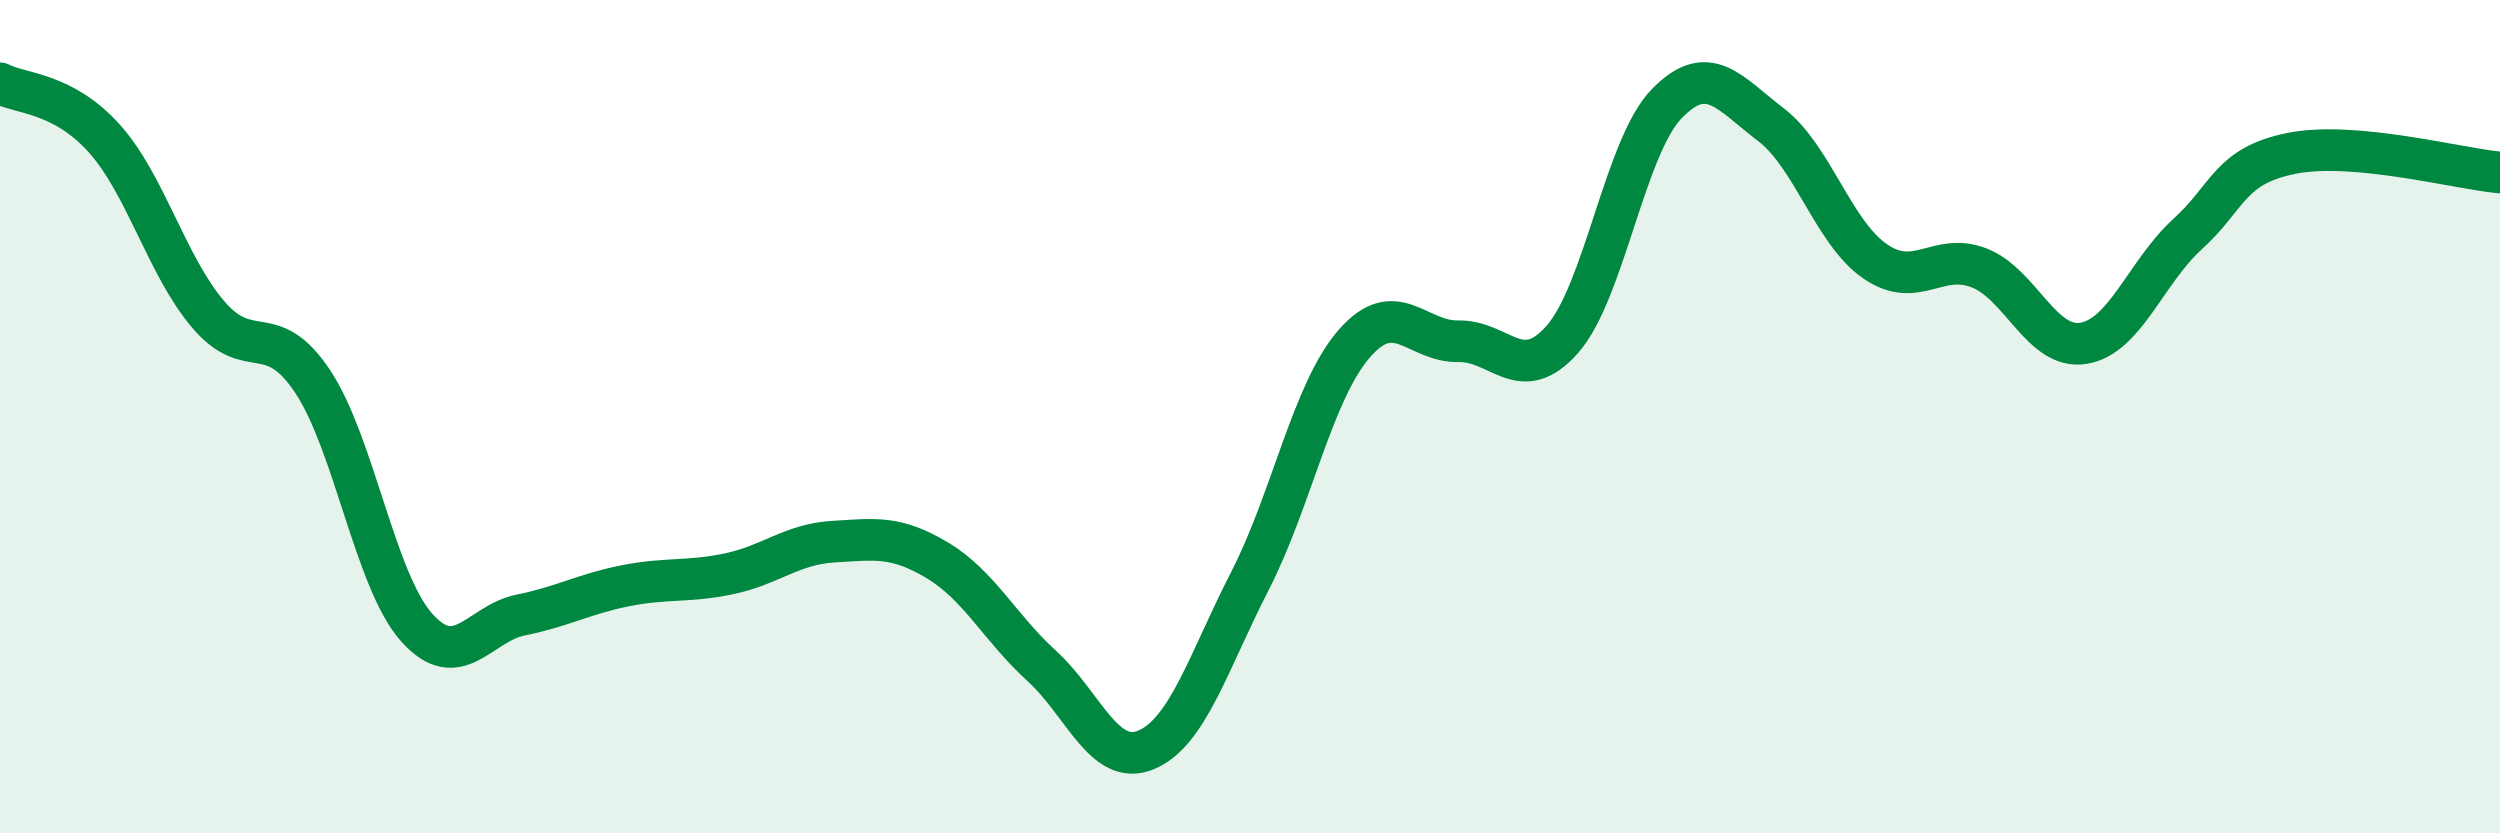
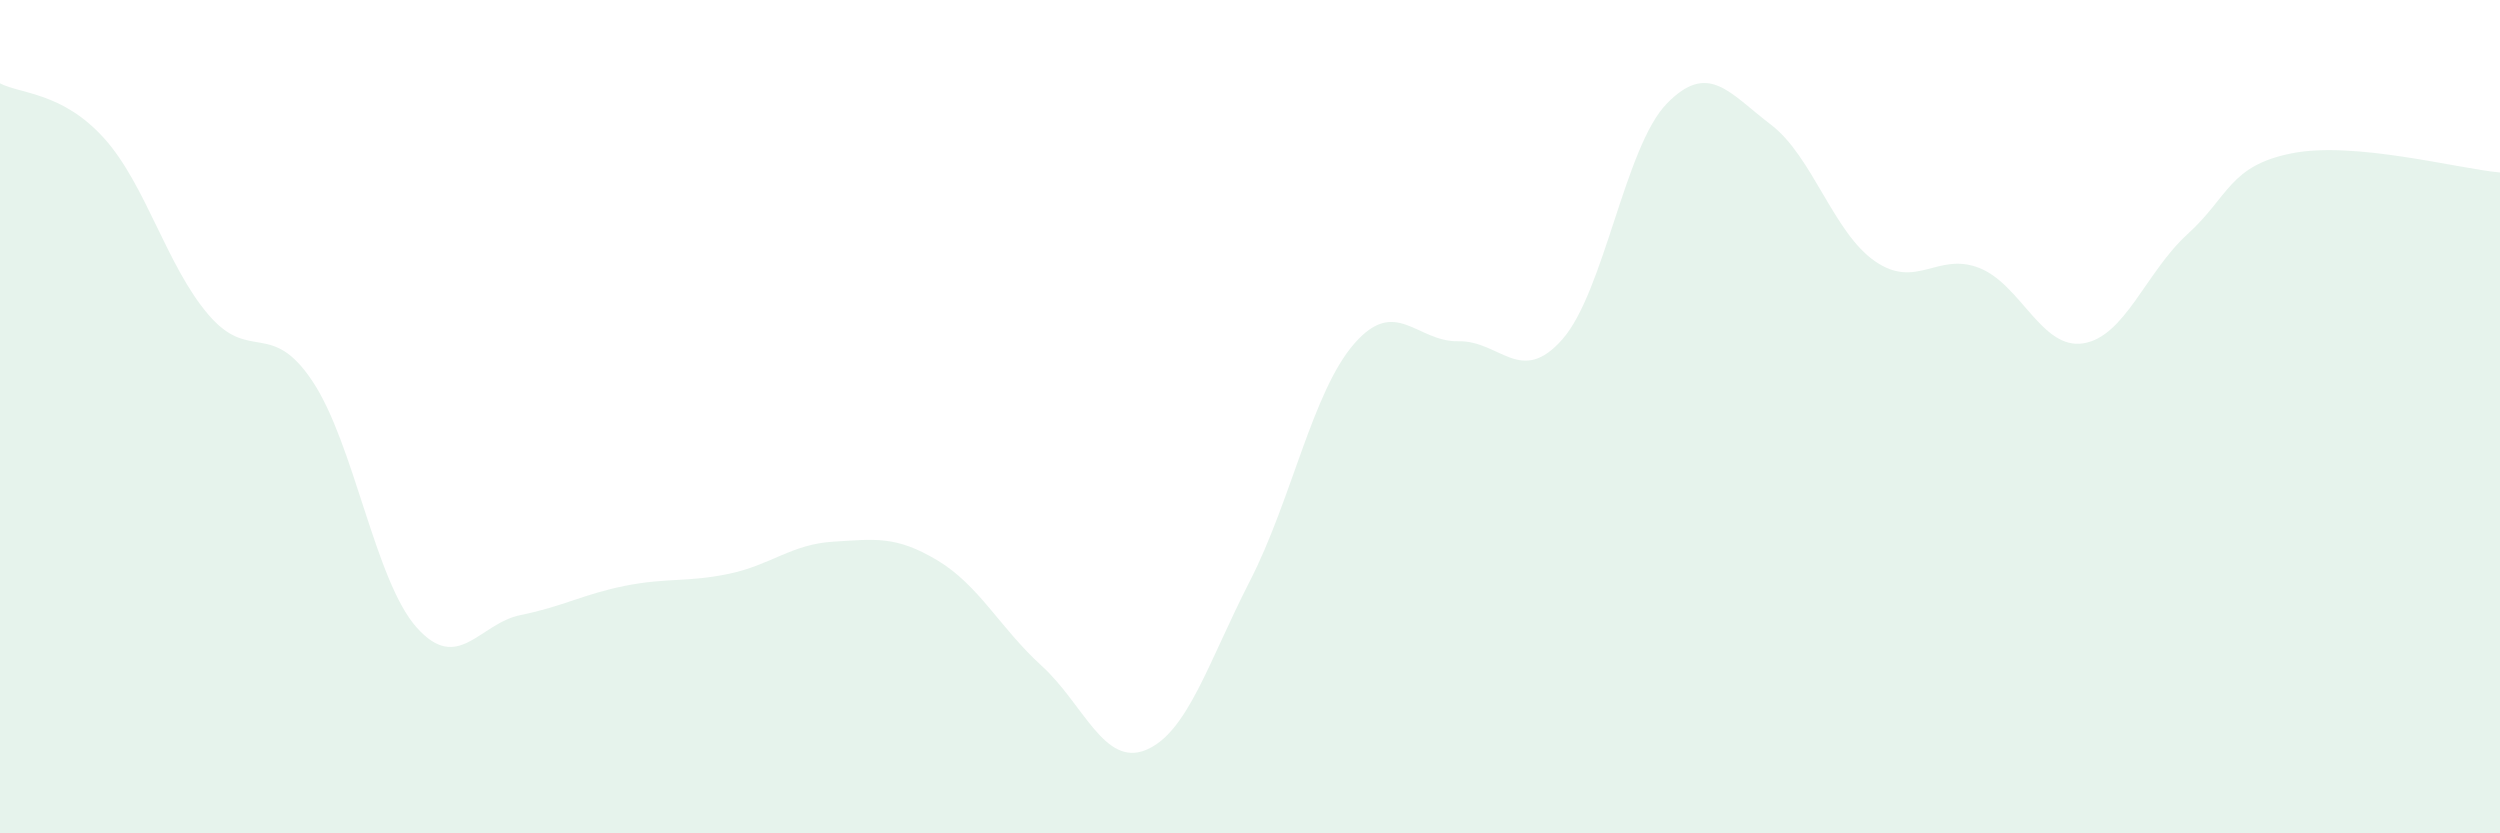
<svg xmlns="http://www.w3.org/2000/svg" width="60" height="20" viewBox="0 0 60 20">
  <path d="M 0,2 C 0.5,2.26 1.5,2.21 2.5,3.32 C 3.5,4.43 4,6.38 5,7.55 C 6,8.72 6.5,7.65 7.5,9.15 C 8.5,10.65 9,13.94 10,15.06 C 11,16.18 11.5,14.96 12.5,14.76 C 13.5,14.56 14,14.26 15,14.06 C 16,13.86 16.5,13.98 17.5,13.77 C 18.5,13.56 19,13.06 20,13 C 21,12.94 21.5,12.85 22.5,13.45 C 23.5,14.05 24,15.07 25,15.98 C 26,16.89 26.5,18.41 27.5,18 C 28.5,17.59 29,15.89 30,13.94 C 31,11.99 31.5,9.4 32.5,8.25 C 33.5,7.1 34,8.21 35,8.19 C 36,8.17 36.5,9.28 37.5,8.14 C 38.5,7 39,3.52 40,2.49 C 41,1.46 41.5,2.23 42.5,2.99 C 43.5,3.75 44,5.58 45,6.27 C 46,6.96 46.5,6.04 47.5,6.43 C 48.5,6.82 49,8.4 50,8.24 C 51,8.08 51.5,6.53 52.5,5.62 C 53.5,4.71 53.5,3.98 55,3.68 C 56.5,3.38 59,4.05 60,4.14L60 20L0 20Z" fill="#008740" opacity="0.1" stroke-linecap="round" stroke-linejoin="round" />
-   <path d="M 0,2 C 0.5,2.26 1.5,2.21 2.5,3.32 C 3.5,4.43 4,6.38 5,7.55 C 6,8.72 6.5,7.65 7.5,9.15 C 8.5,10.65 9,13.94 10,15.06 C 11,16.18 11.5,14.96 12.5,14.76 C 13.5,14.56 14,14.26 15,14.06 C 16,13.86 16.5,13.98 17.5,13.77 C 18.5,13.56 19,13.06 20,13 C 21,12.94 21.5,12.85 22.5,13.45 C 23.5,14.05 24,15.07 25,15.98 C 26,16.89 26.5,18.41 27.5,18 C 28.5,17.59 29,15.89 30,13.94 C 31,11.99 31.5,9.4 32.5,8.25 C 33.5,7.1 34,8.21 35,8.19 C 36,8.17 36.5,9.28 37.5,8.14 C 38.5,7 39,3.52 40,2.49 C 41,1.46 41.5,2.23 42.5,2.99 C 43.5,3.75 44,5.58 45,6.27 C 46,6.96 46.5,6.04 47.5,6.43 C 48.5,6.82 49,8.4 50,8.24 C 51,8.08 51.5,6.53 52.5,5.62 C 53.5,4.71 53.5,3.98 55,3.68 C 56.5,3.38 59,4.05 60,4.14" stroke="#008740" stroke-width="1" fill="none" stroke-linecap="round" stroke-linejoin="round" />
</svg>